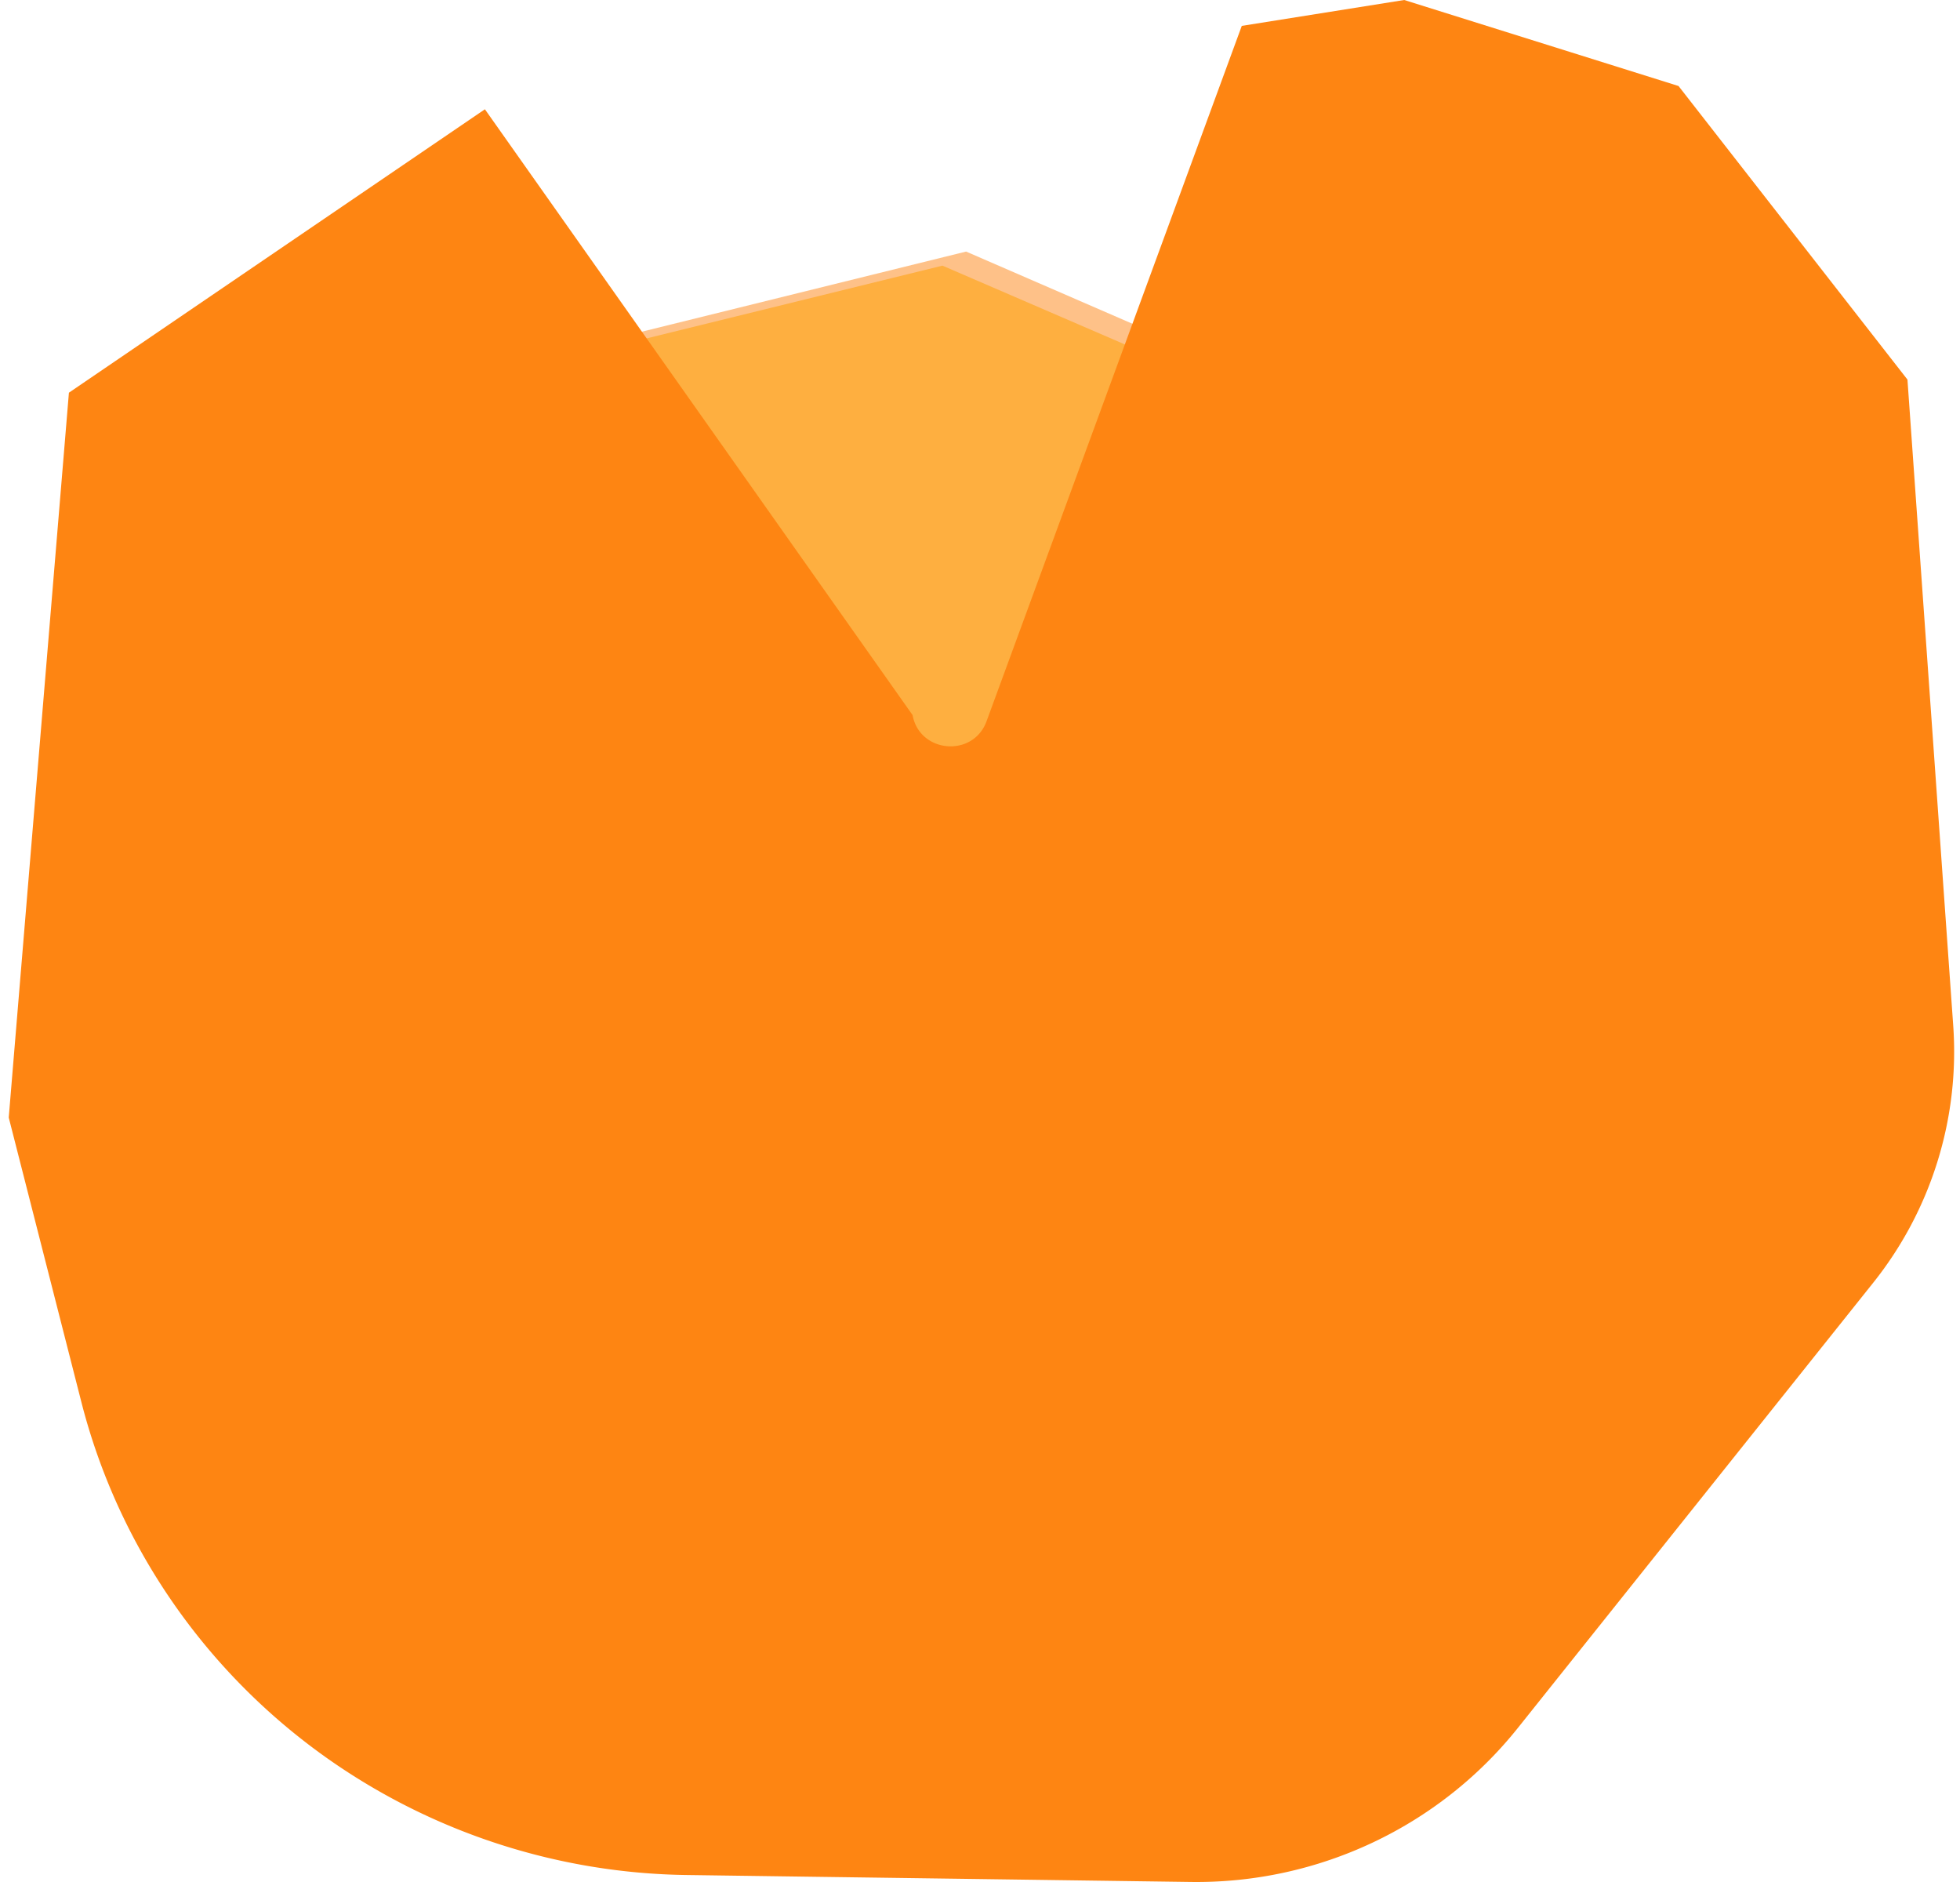
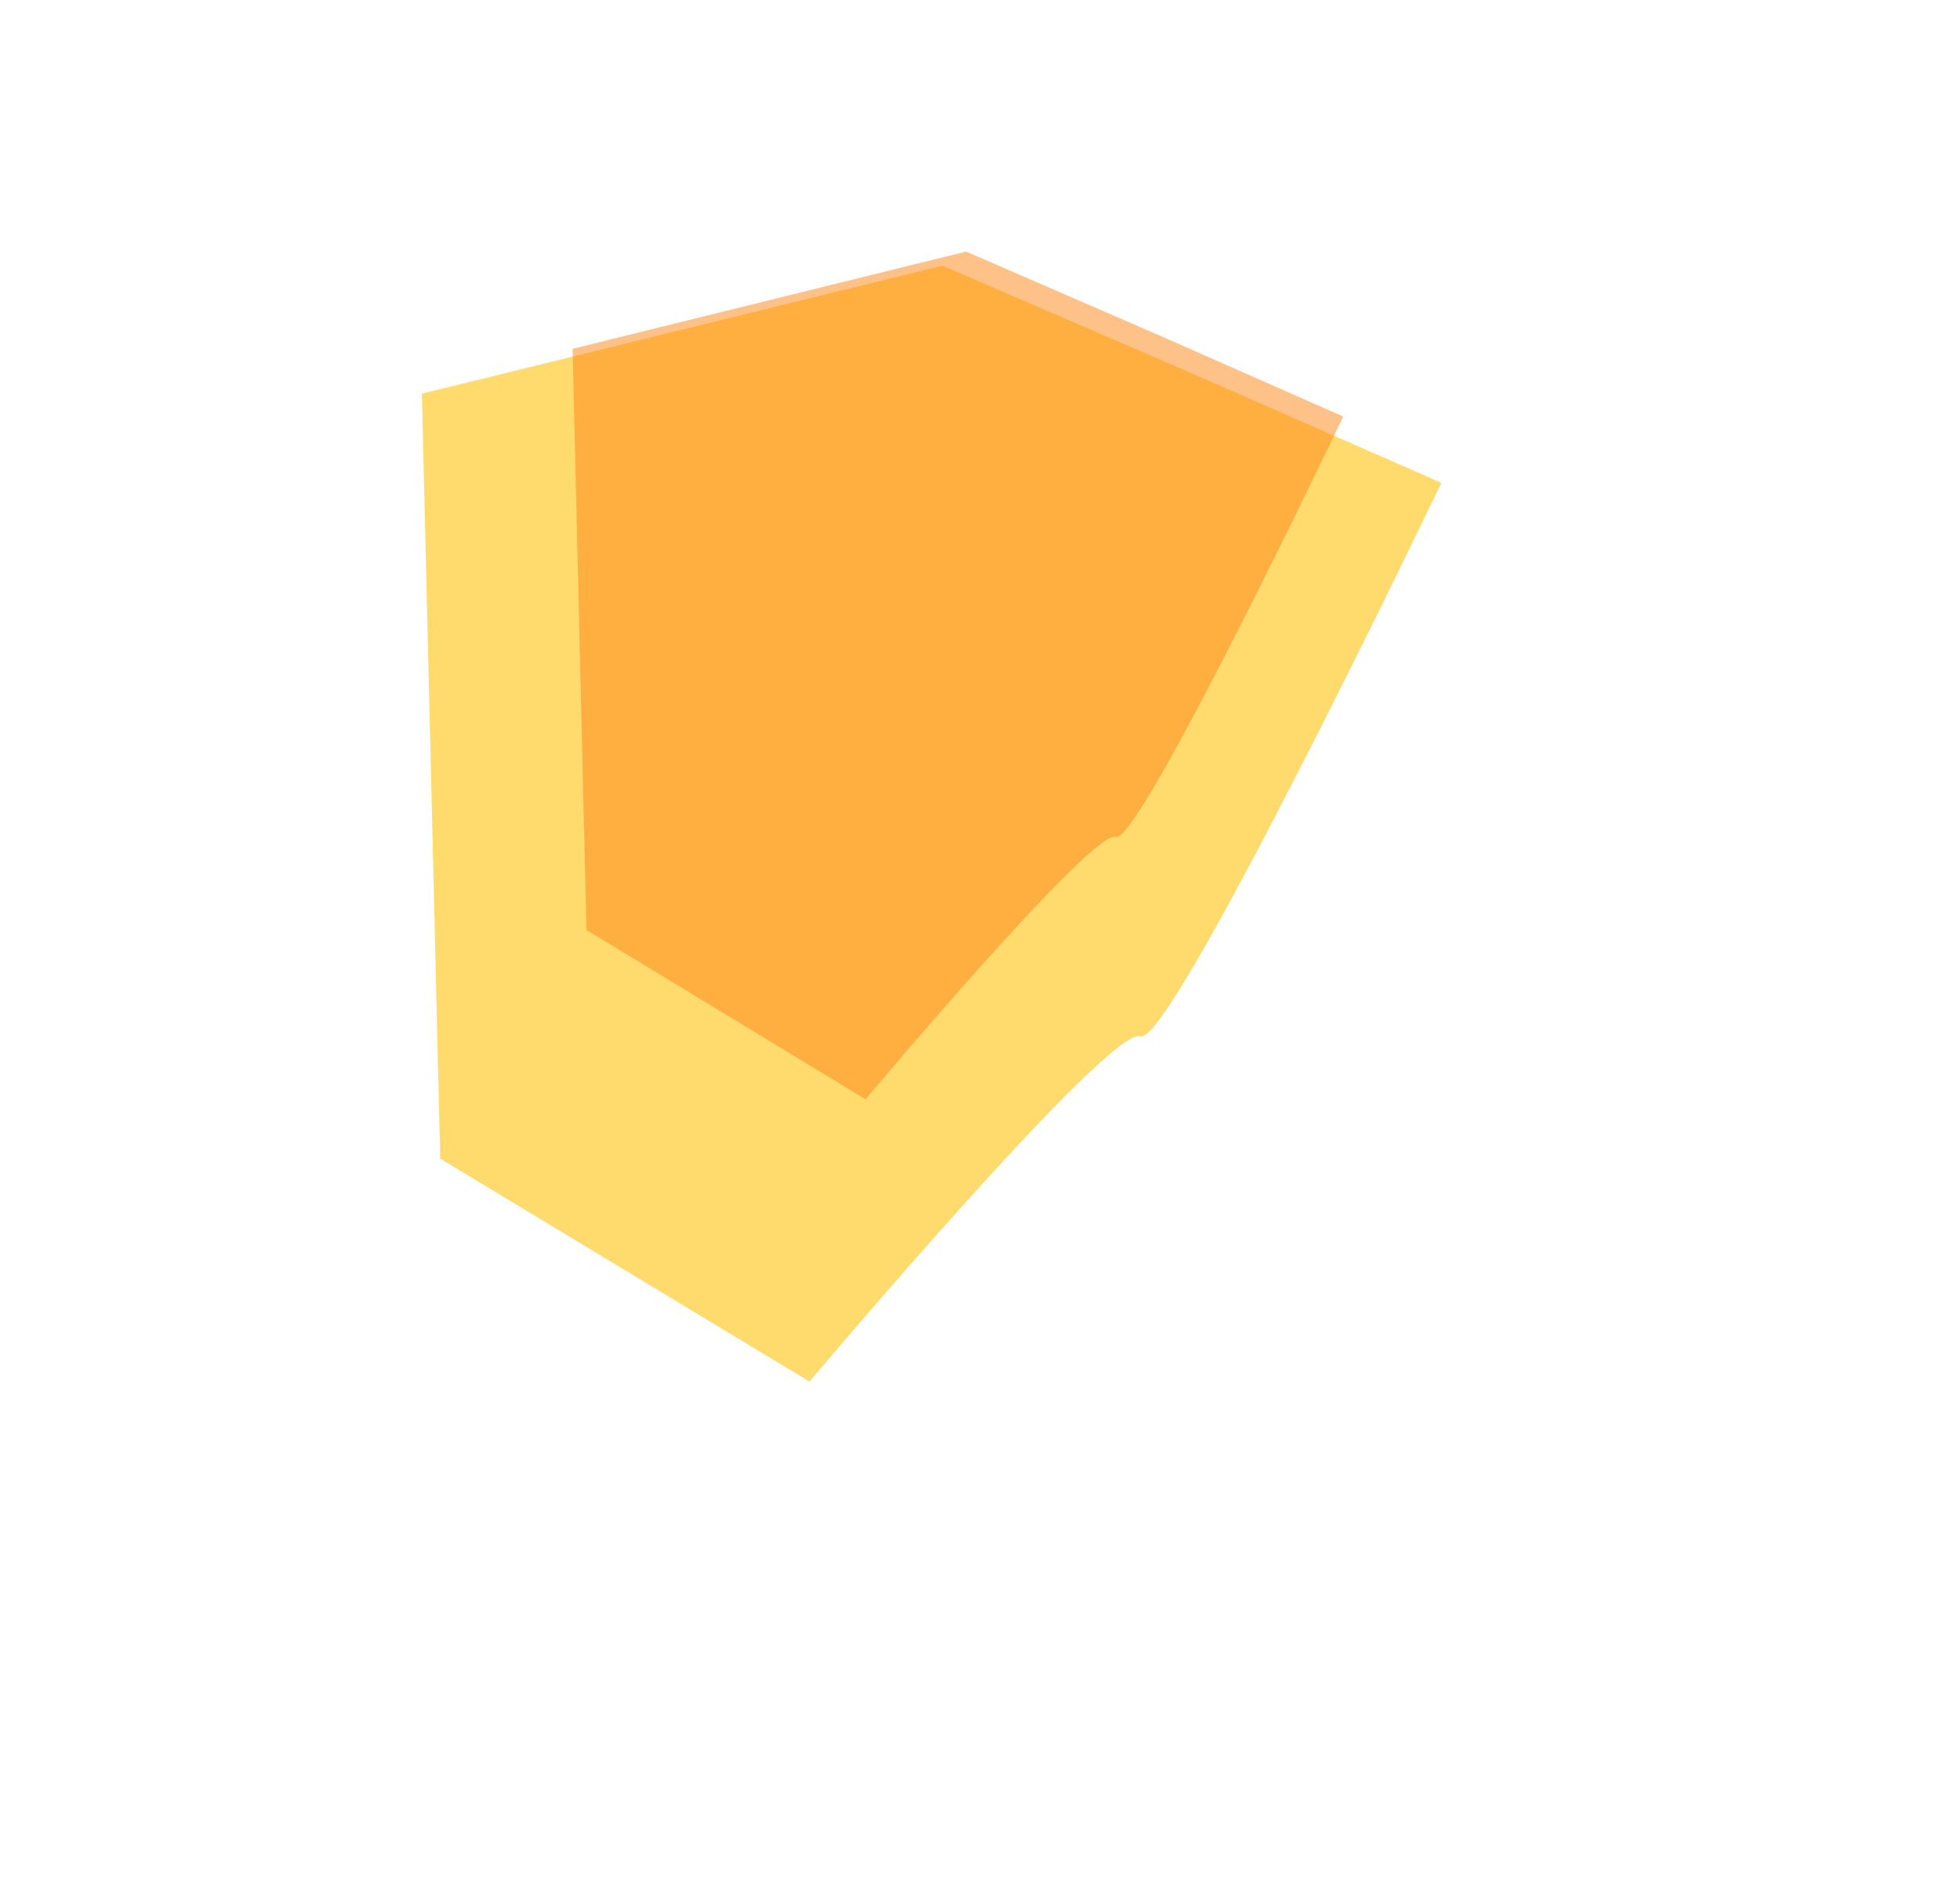
<svg xmlns="http://www.w3.org/2000/svg" width="100" height="96" fill="none">
  <path d="M21.524 20.08l26.56-6.53 12.965 5.599 12.491 5.48s-13.809 28.823-15.353 28.23C56.647 52.263 41.3 70.474 41.3 70.474L22.46 59.102l-.935-39.023z" fill="#FFDB6E" />
  <path d="M29.214 17.792l20.076-4.96 9.8 4.252 9.443 4.163S58.094 43.146 56.927 42.694c-1.163-.451-12.766 13.384-12.766 13.384l-14.24-8.64-.707-29.646z" fill="#FE8512" fill-opacity=".5" />
-   <path d="M63.356 1.32L71.644 0l13.995 4.387 11.68 14.976 2.336 32.963a18.885 18.885 0 01-4.091 13.116L77.445 88.138c-4.026 5.043-10.193 7.949-16.69 7.86l-25.708-.354a32.584 32.584 0 01-18.298-5.917C10.497 85.328 6.027 78.87 4.15 71.512L.446 57.006l3.07-36.975L24.74 5.574l21.82 30.902c.358 1.948 3.09 2.178 3.773.318L63.356 1.32z" fill="#FE8512" />
</svg>